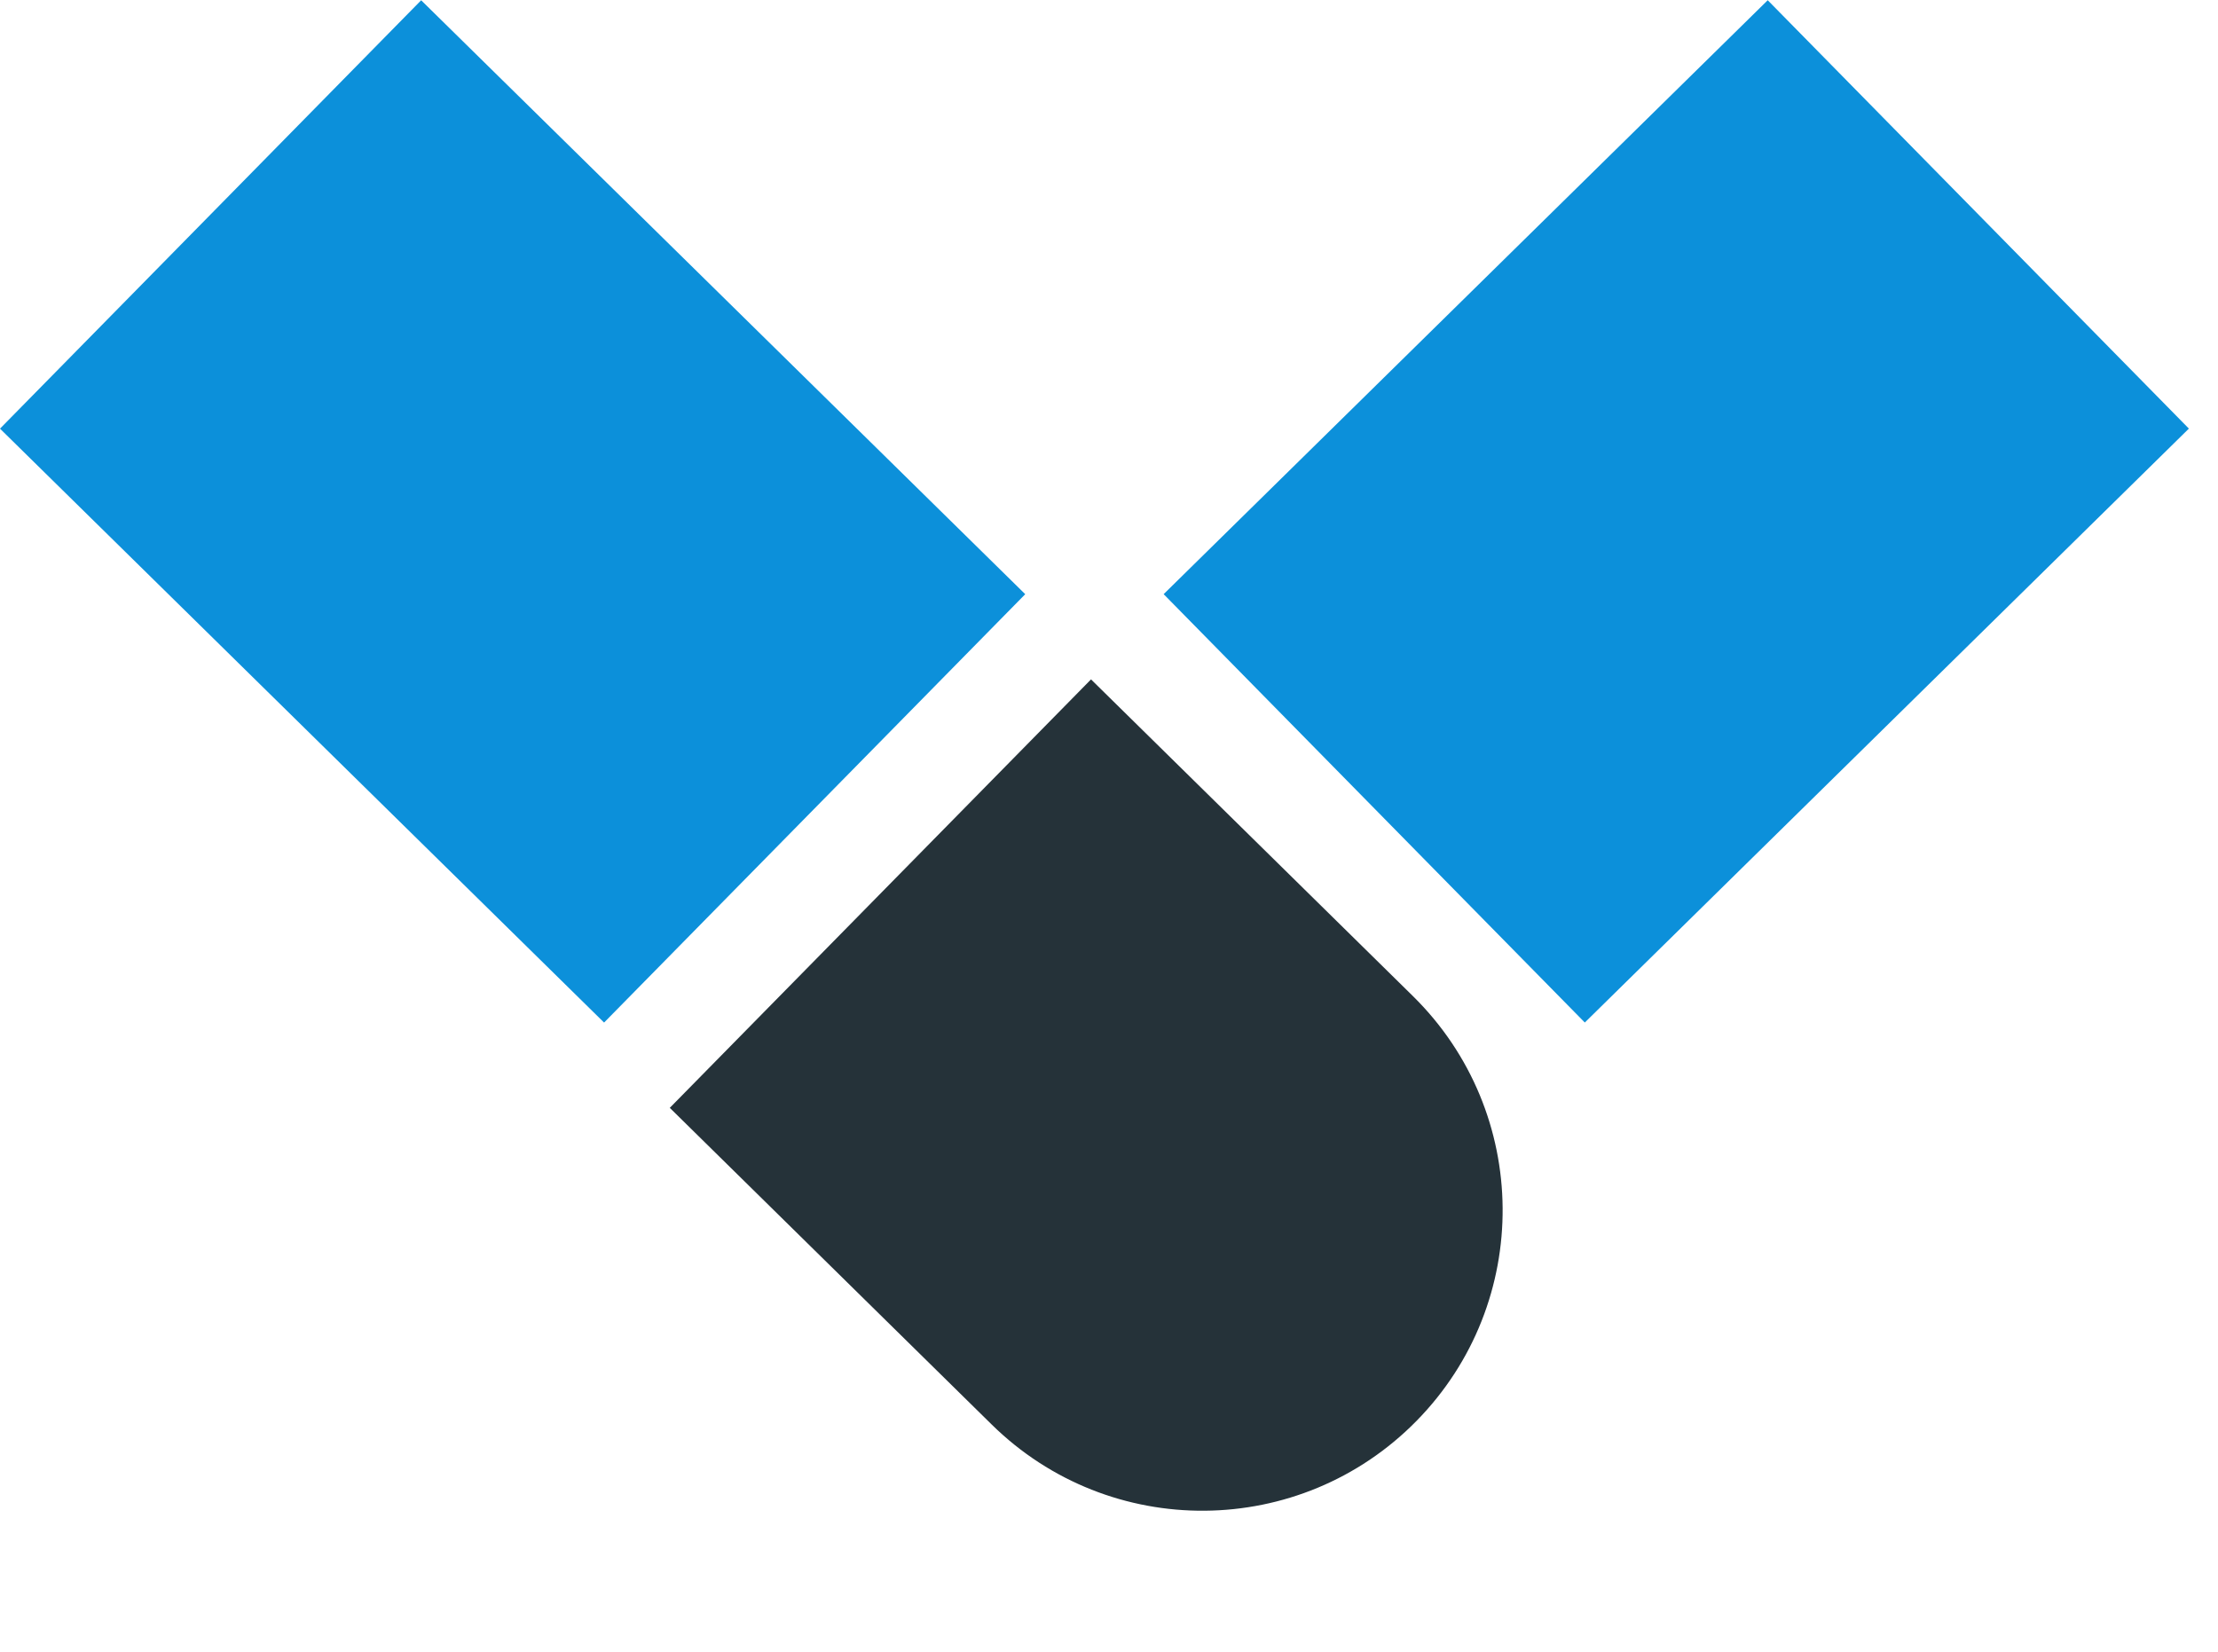
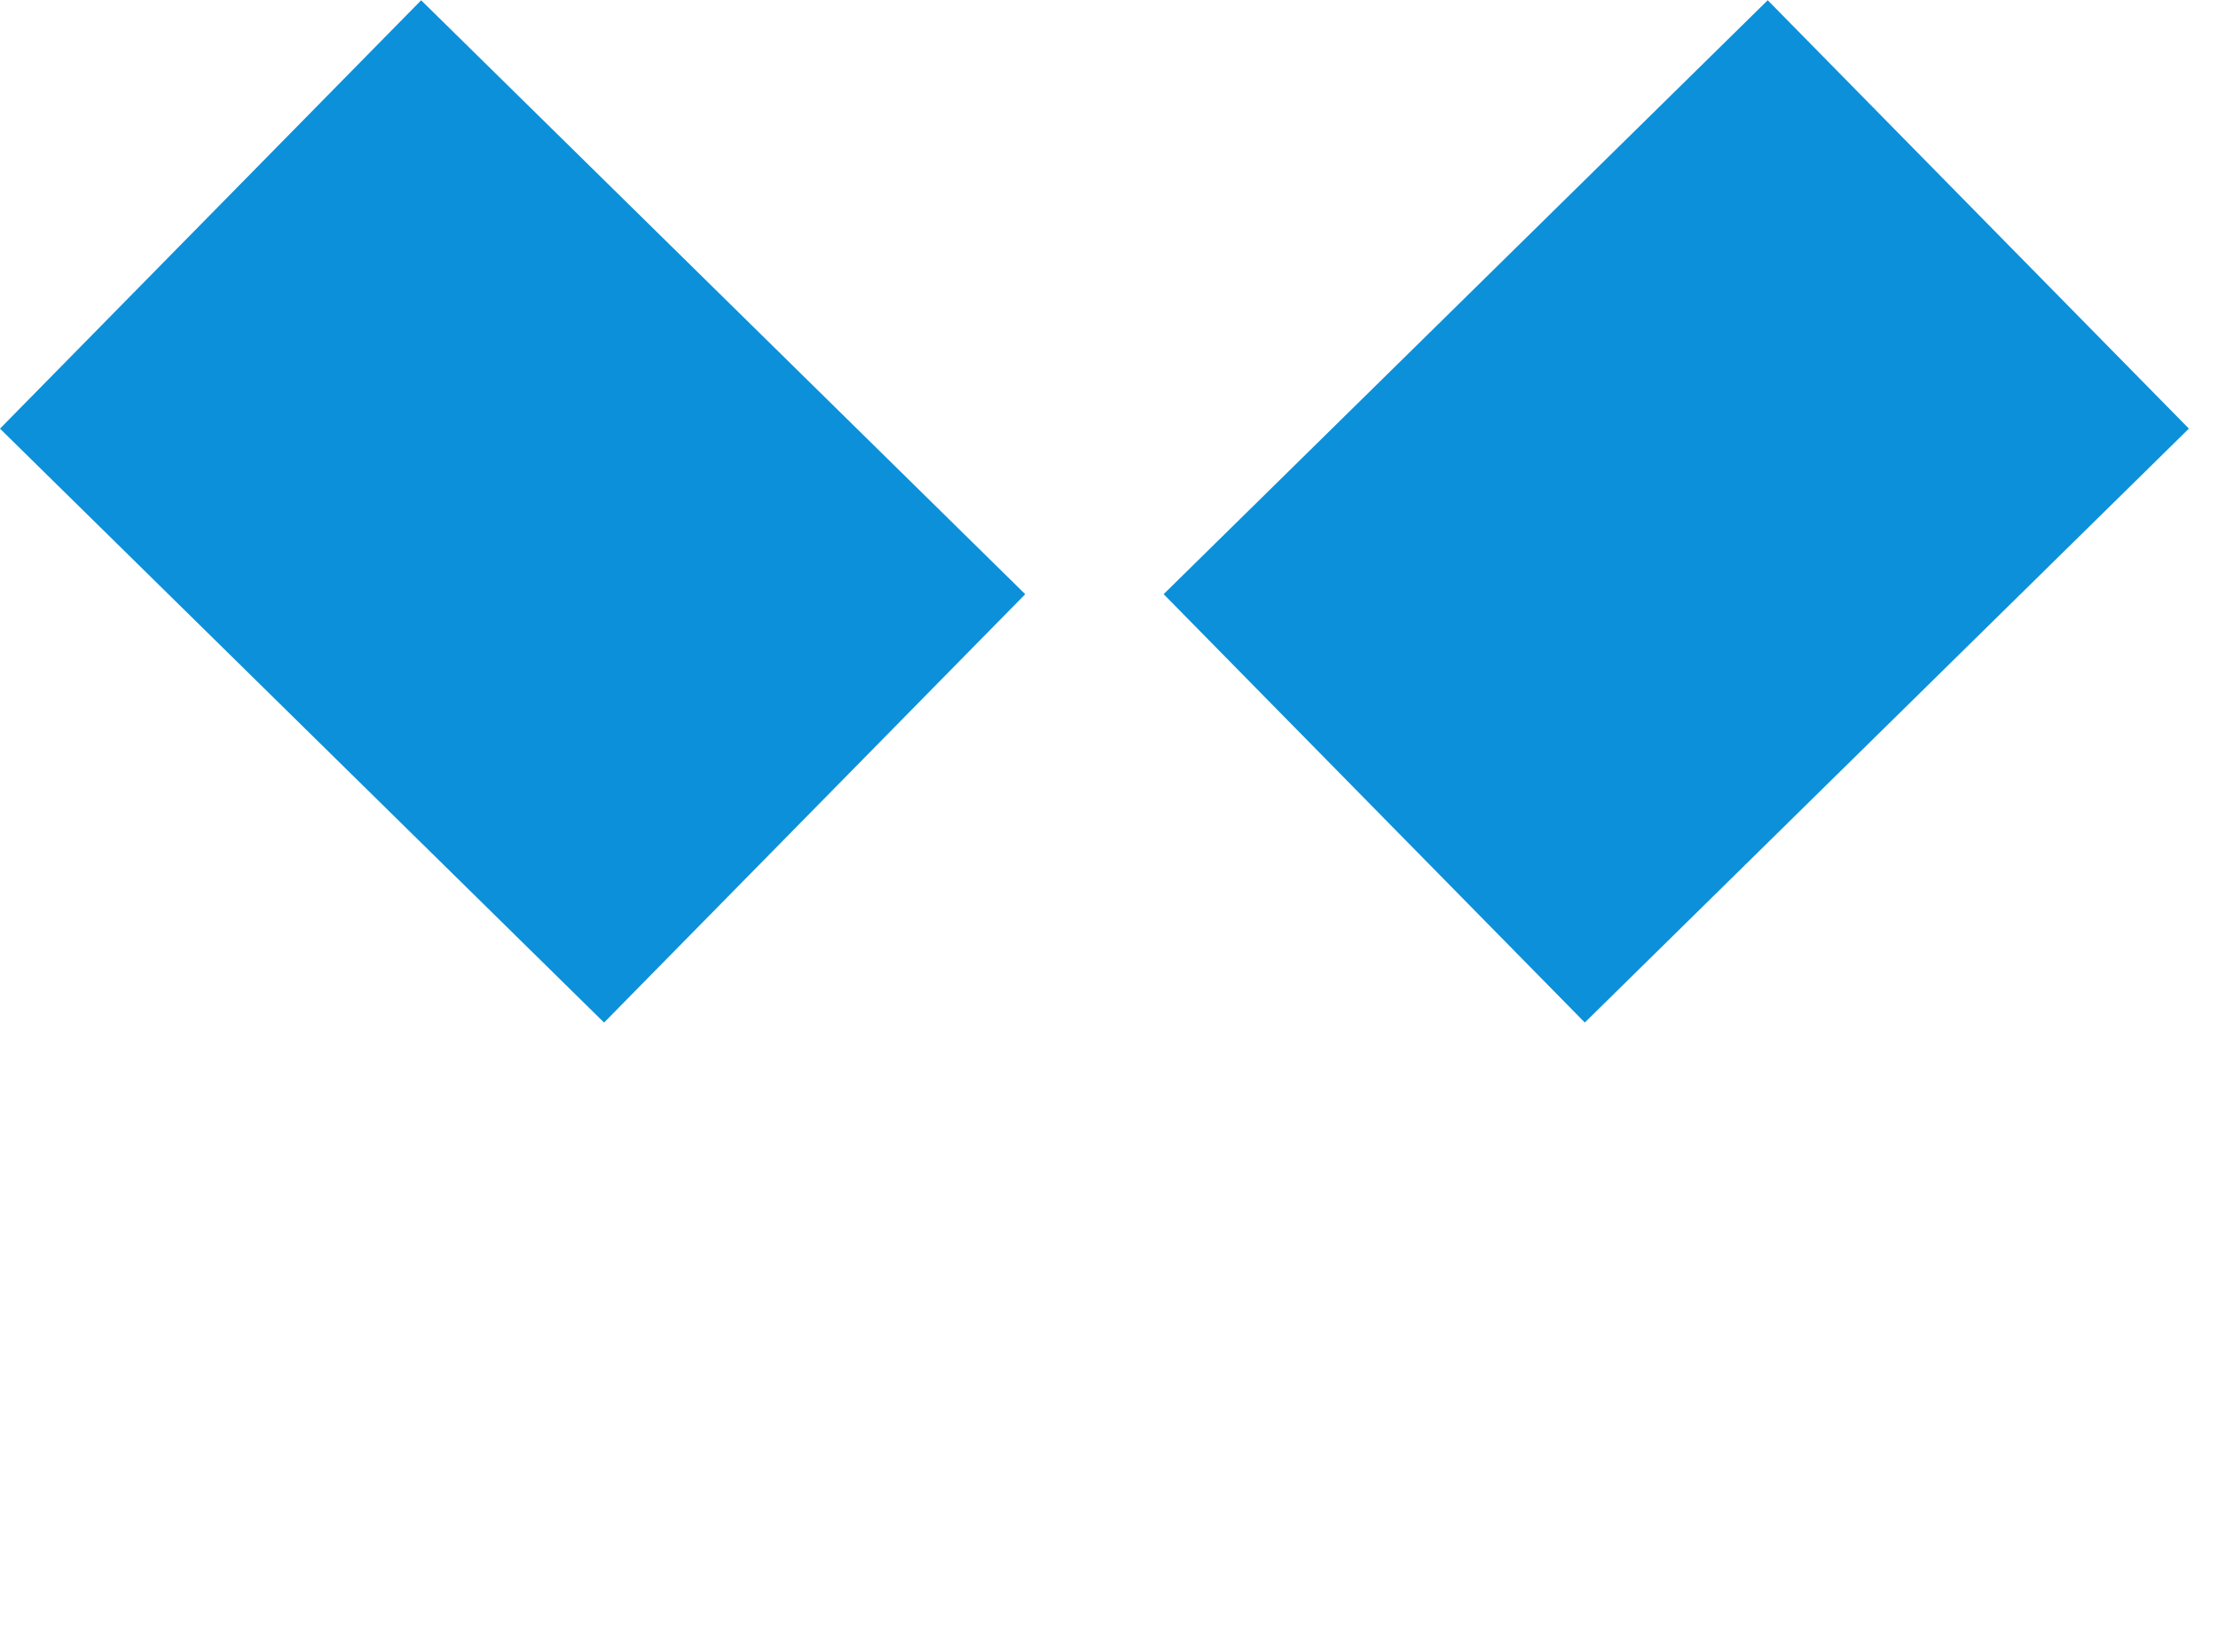
<svg xmlns="http://www.w3.org/2000/svg" width="47" height="35" viewBox="0 0 47 35" fill="none">
  <rect width="12.731" height="17.953" transform="matrix(0.701 -0.713 0.713 0.701 0 9.083)" fill="#0C90DA" />
-   <path d="M14.193 23.475L23.119 14.396L29.939 21.106C32.446 23.572 32.479 27.603 30.015 30.11C27.55 32.617 23.52 32.65 21.014 30.185L14.193 23.475Z" fill="#253239" />
  <rect width="12.731" height="17.953" transform="matrix(0.701 0.713 0.713 -0.701 24.658 12.59)" fill="#0C90DA" />
</svg>